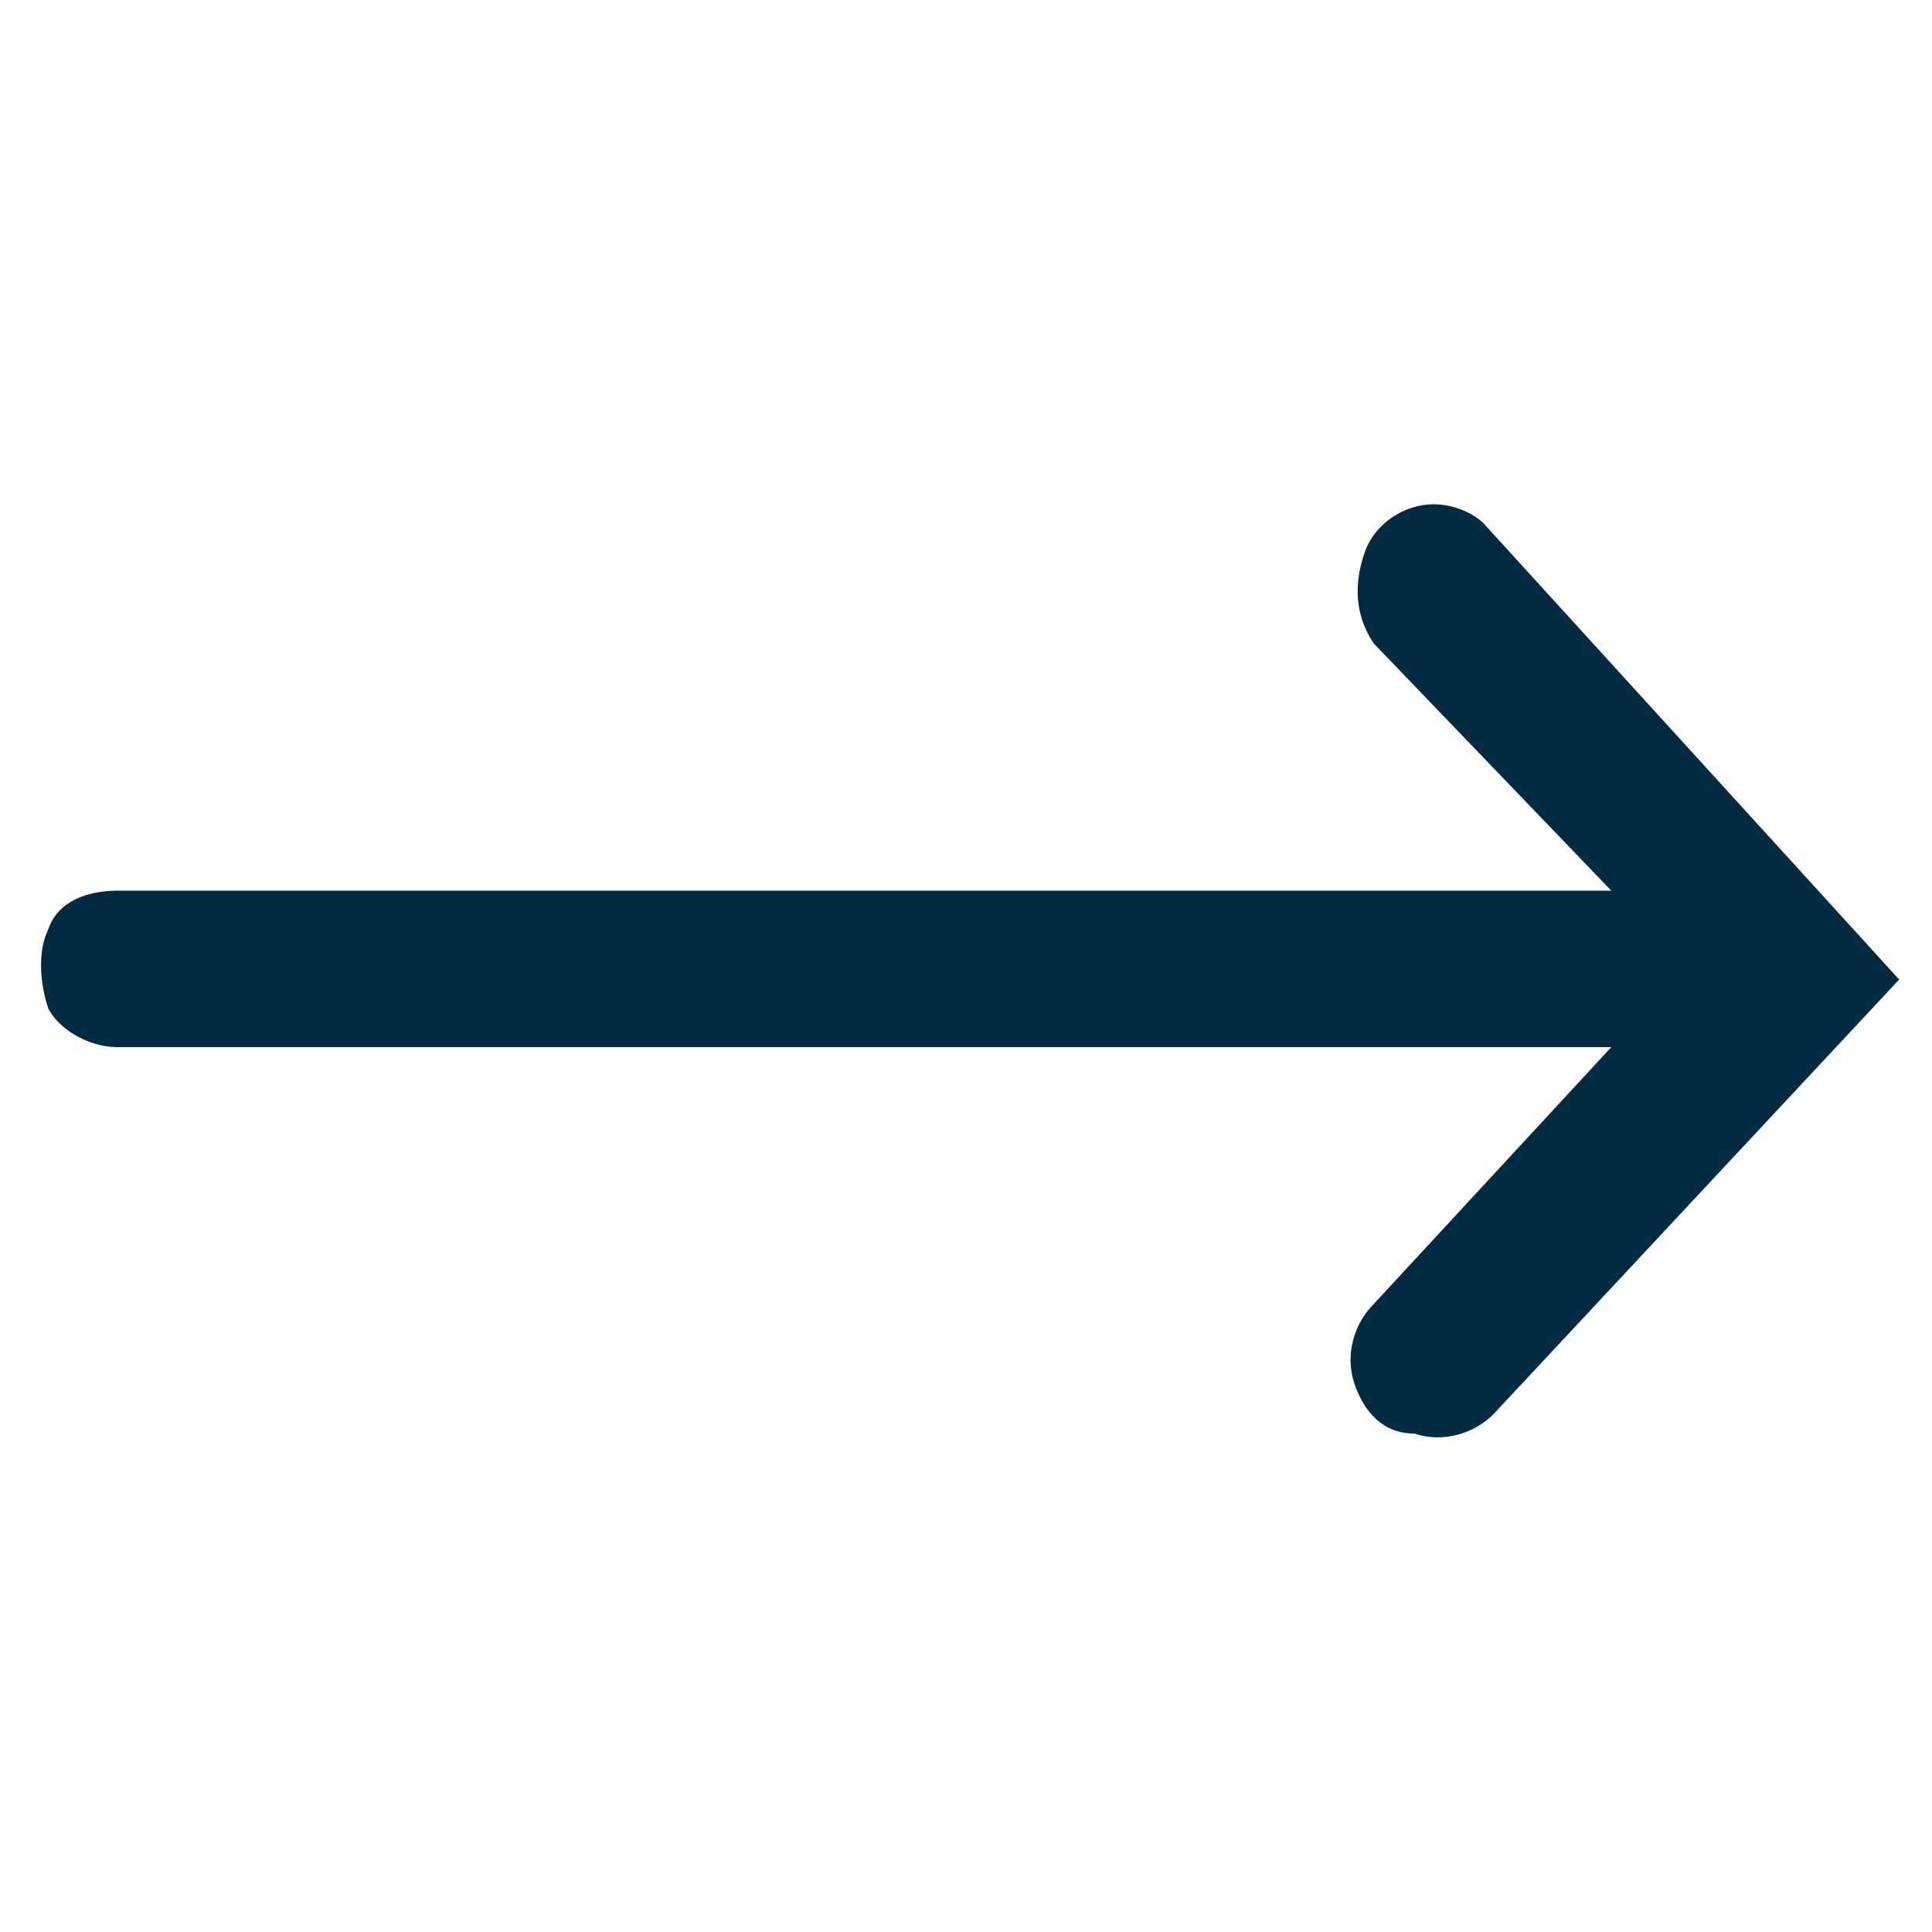
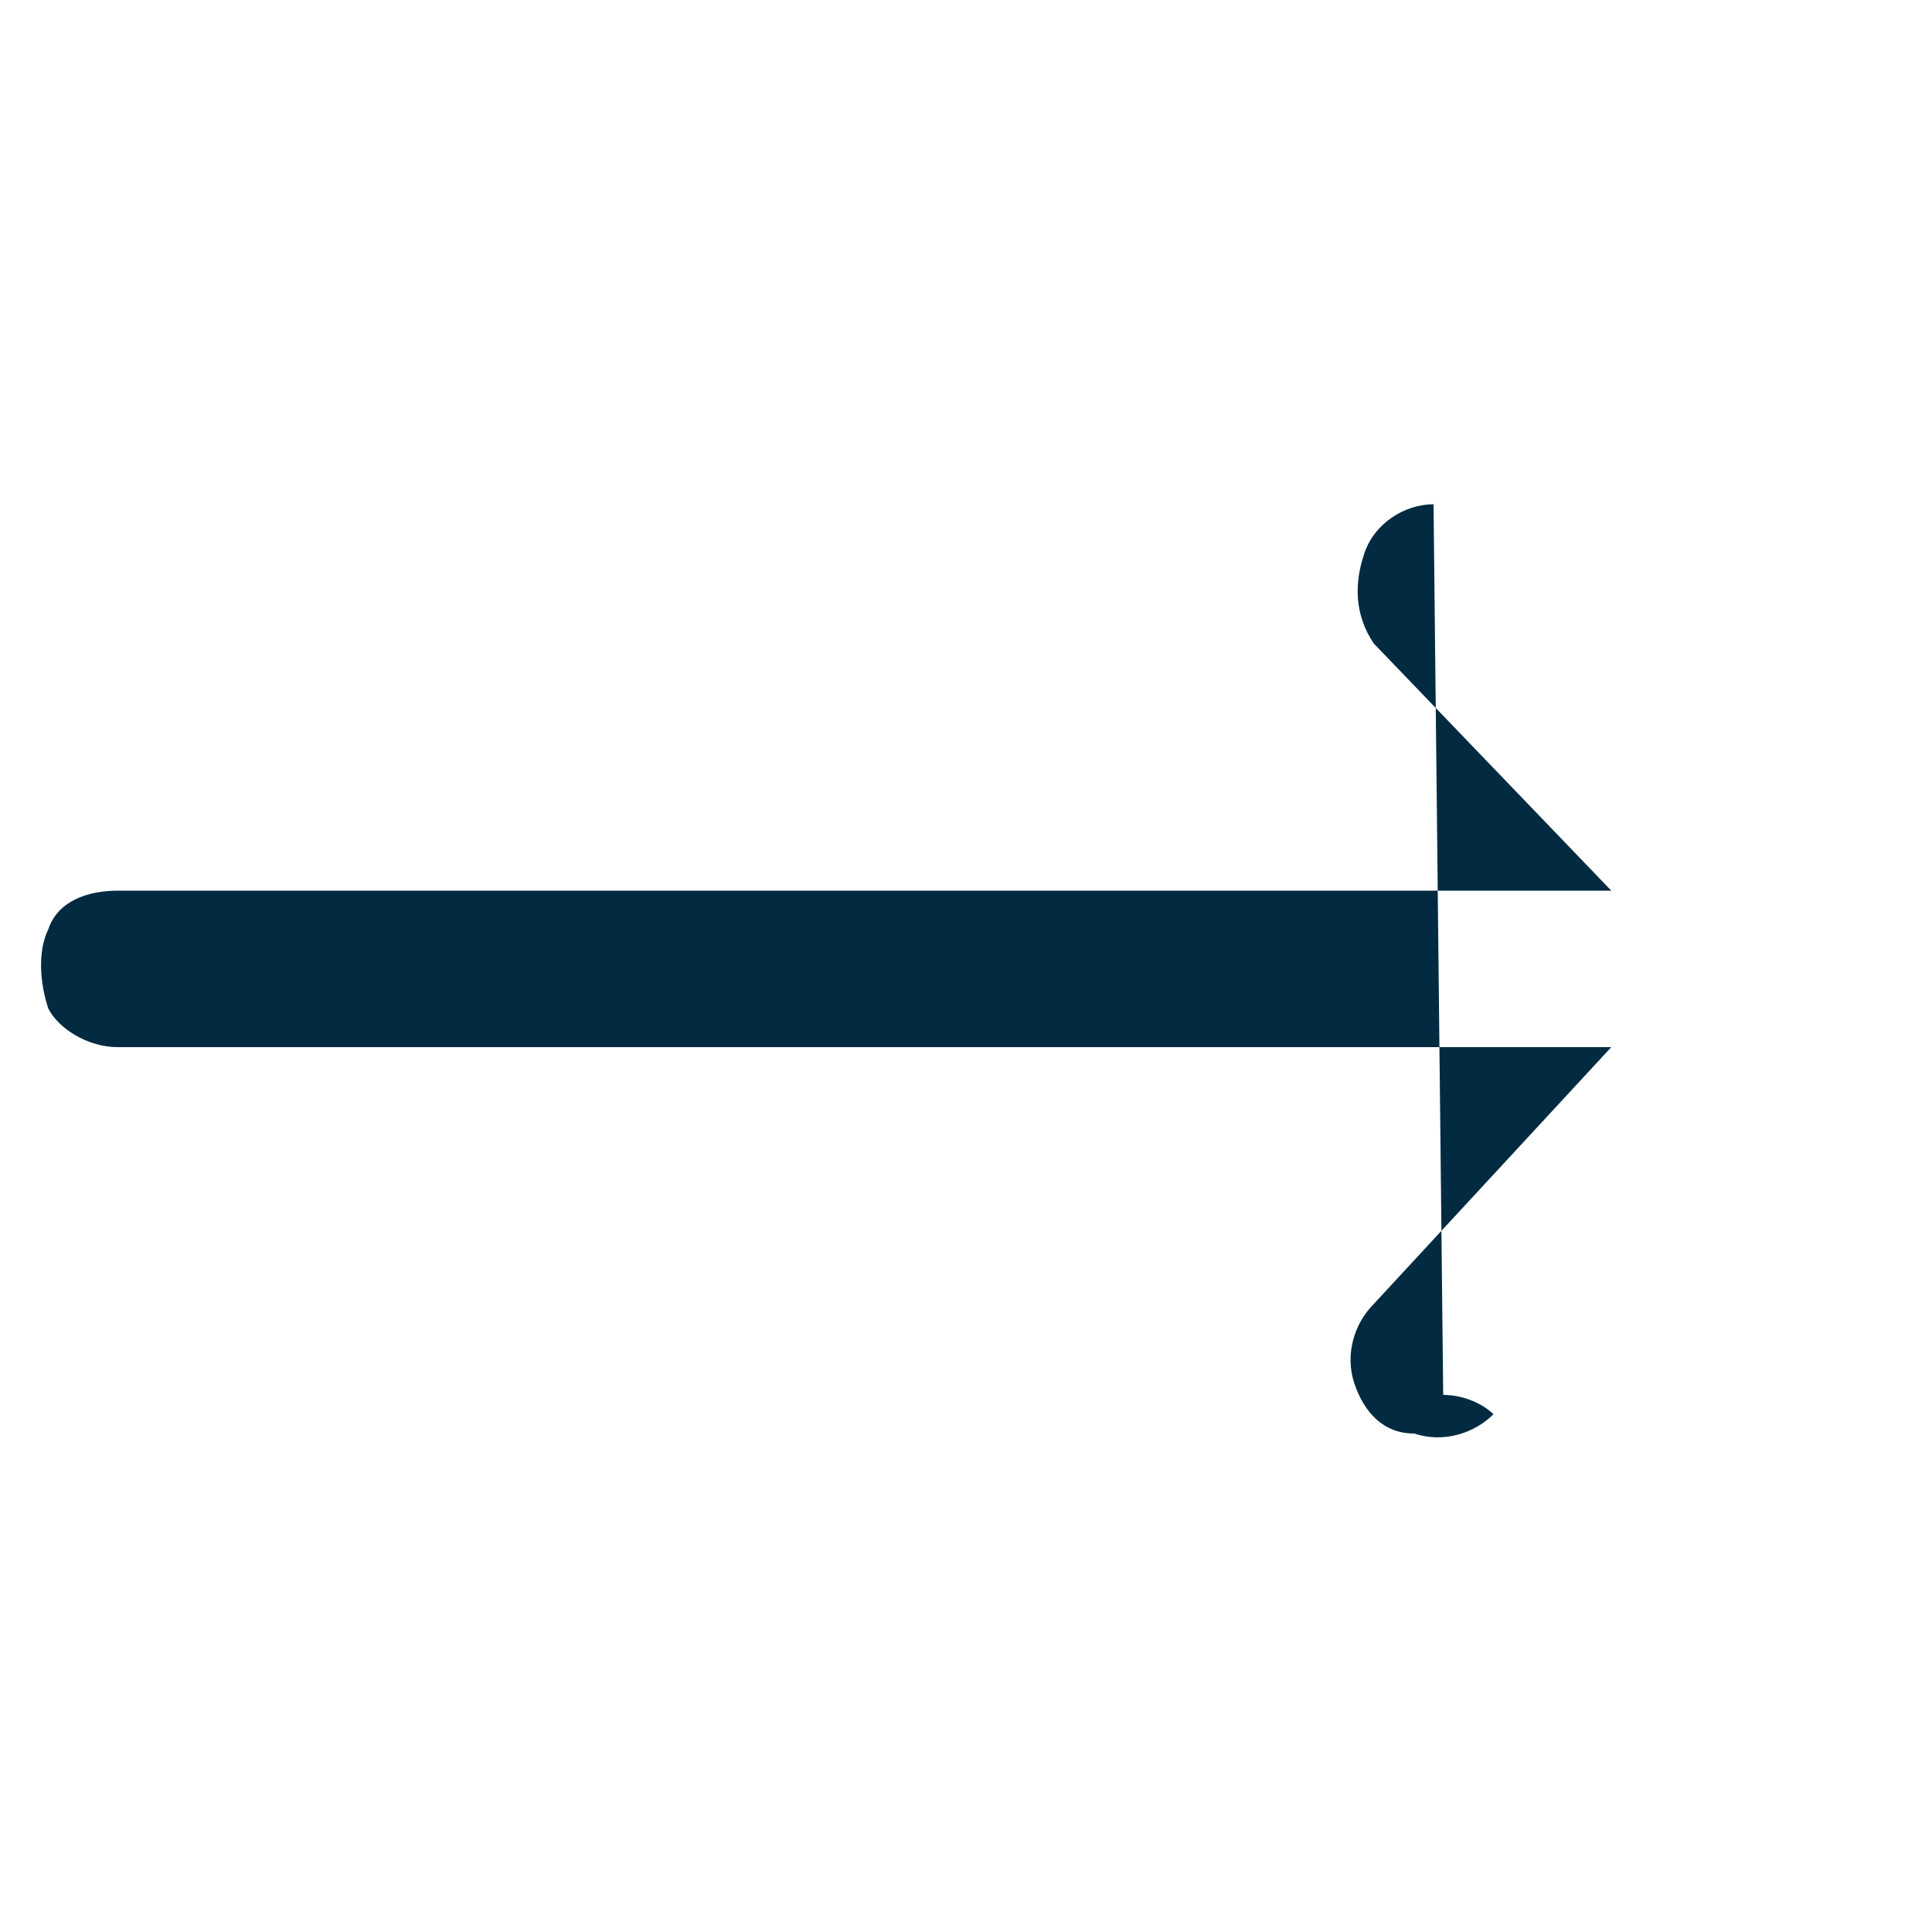
<svg xmlns="http://www.w3.org/2000/svg" id="Layer_1" data-name="Layer 1" version="1.1" viewBox="0 0 100 100">
  <defs>
    <style>
      .cls-1 {
        fill: #022a41;
        stroke-width: 0px;
      }
    </style>
  </defs>
-   <path class="cls-1" d="M74.2,26.1c-1.5,0-3.1,1-3.6,2.6-.5,1.5-.5,3.1.5,4.6l12.3,12.8H6.1c-1.5,0-3.1.5-3.6,2-.5,1-.5,2.6,0,4.1.5,1,2,2,3.6,2h77.3l-12.3,13.3c-1,1-1.5,2.6-1,4.1s1.5,2.6,3.1,2.6c1.5.5,3.1,0,4.1-1l21-22.5-21.5-23.6c-.5-.5-1.5-1-2.6-1h0Z" />
+   <path class="cls-1" d="M74.2,26.1c-1.5,0-3.1,1-3.6,2.6-.5,1.5-.5,3.1.5,4.6l12.3,12.8H6.1c-1.5,0-3.1.5-3.6,2-.5,1-.5,2.6,0,4.1.5,1,2,2,3.6,2h77.3l-12.3,13.3c-1,1-1.5,2.6-1,4.1s1.5,2.6,3.1,2.6c1.5.5,3.1,0,4.1-1c-.5-.5-1.5-1-2.6-1h0Z" />
</svg>